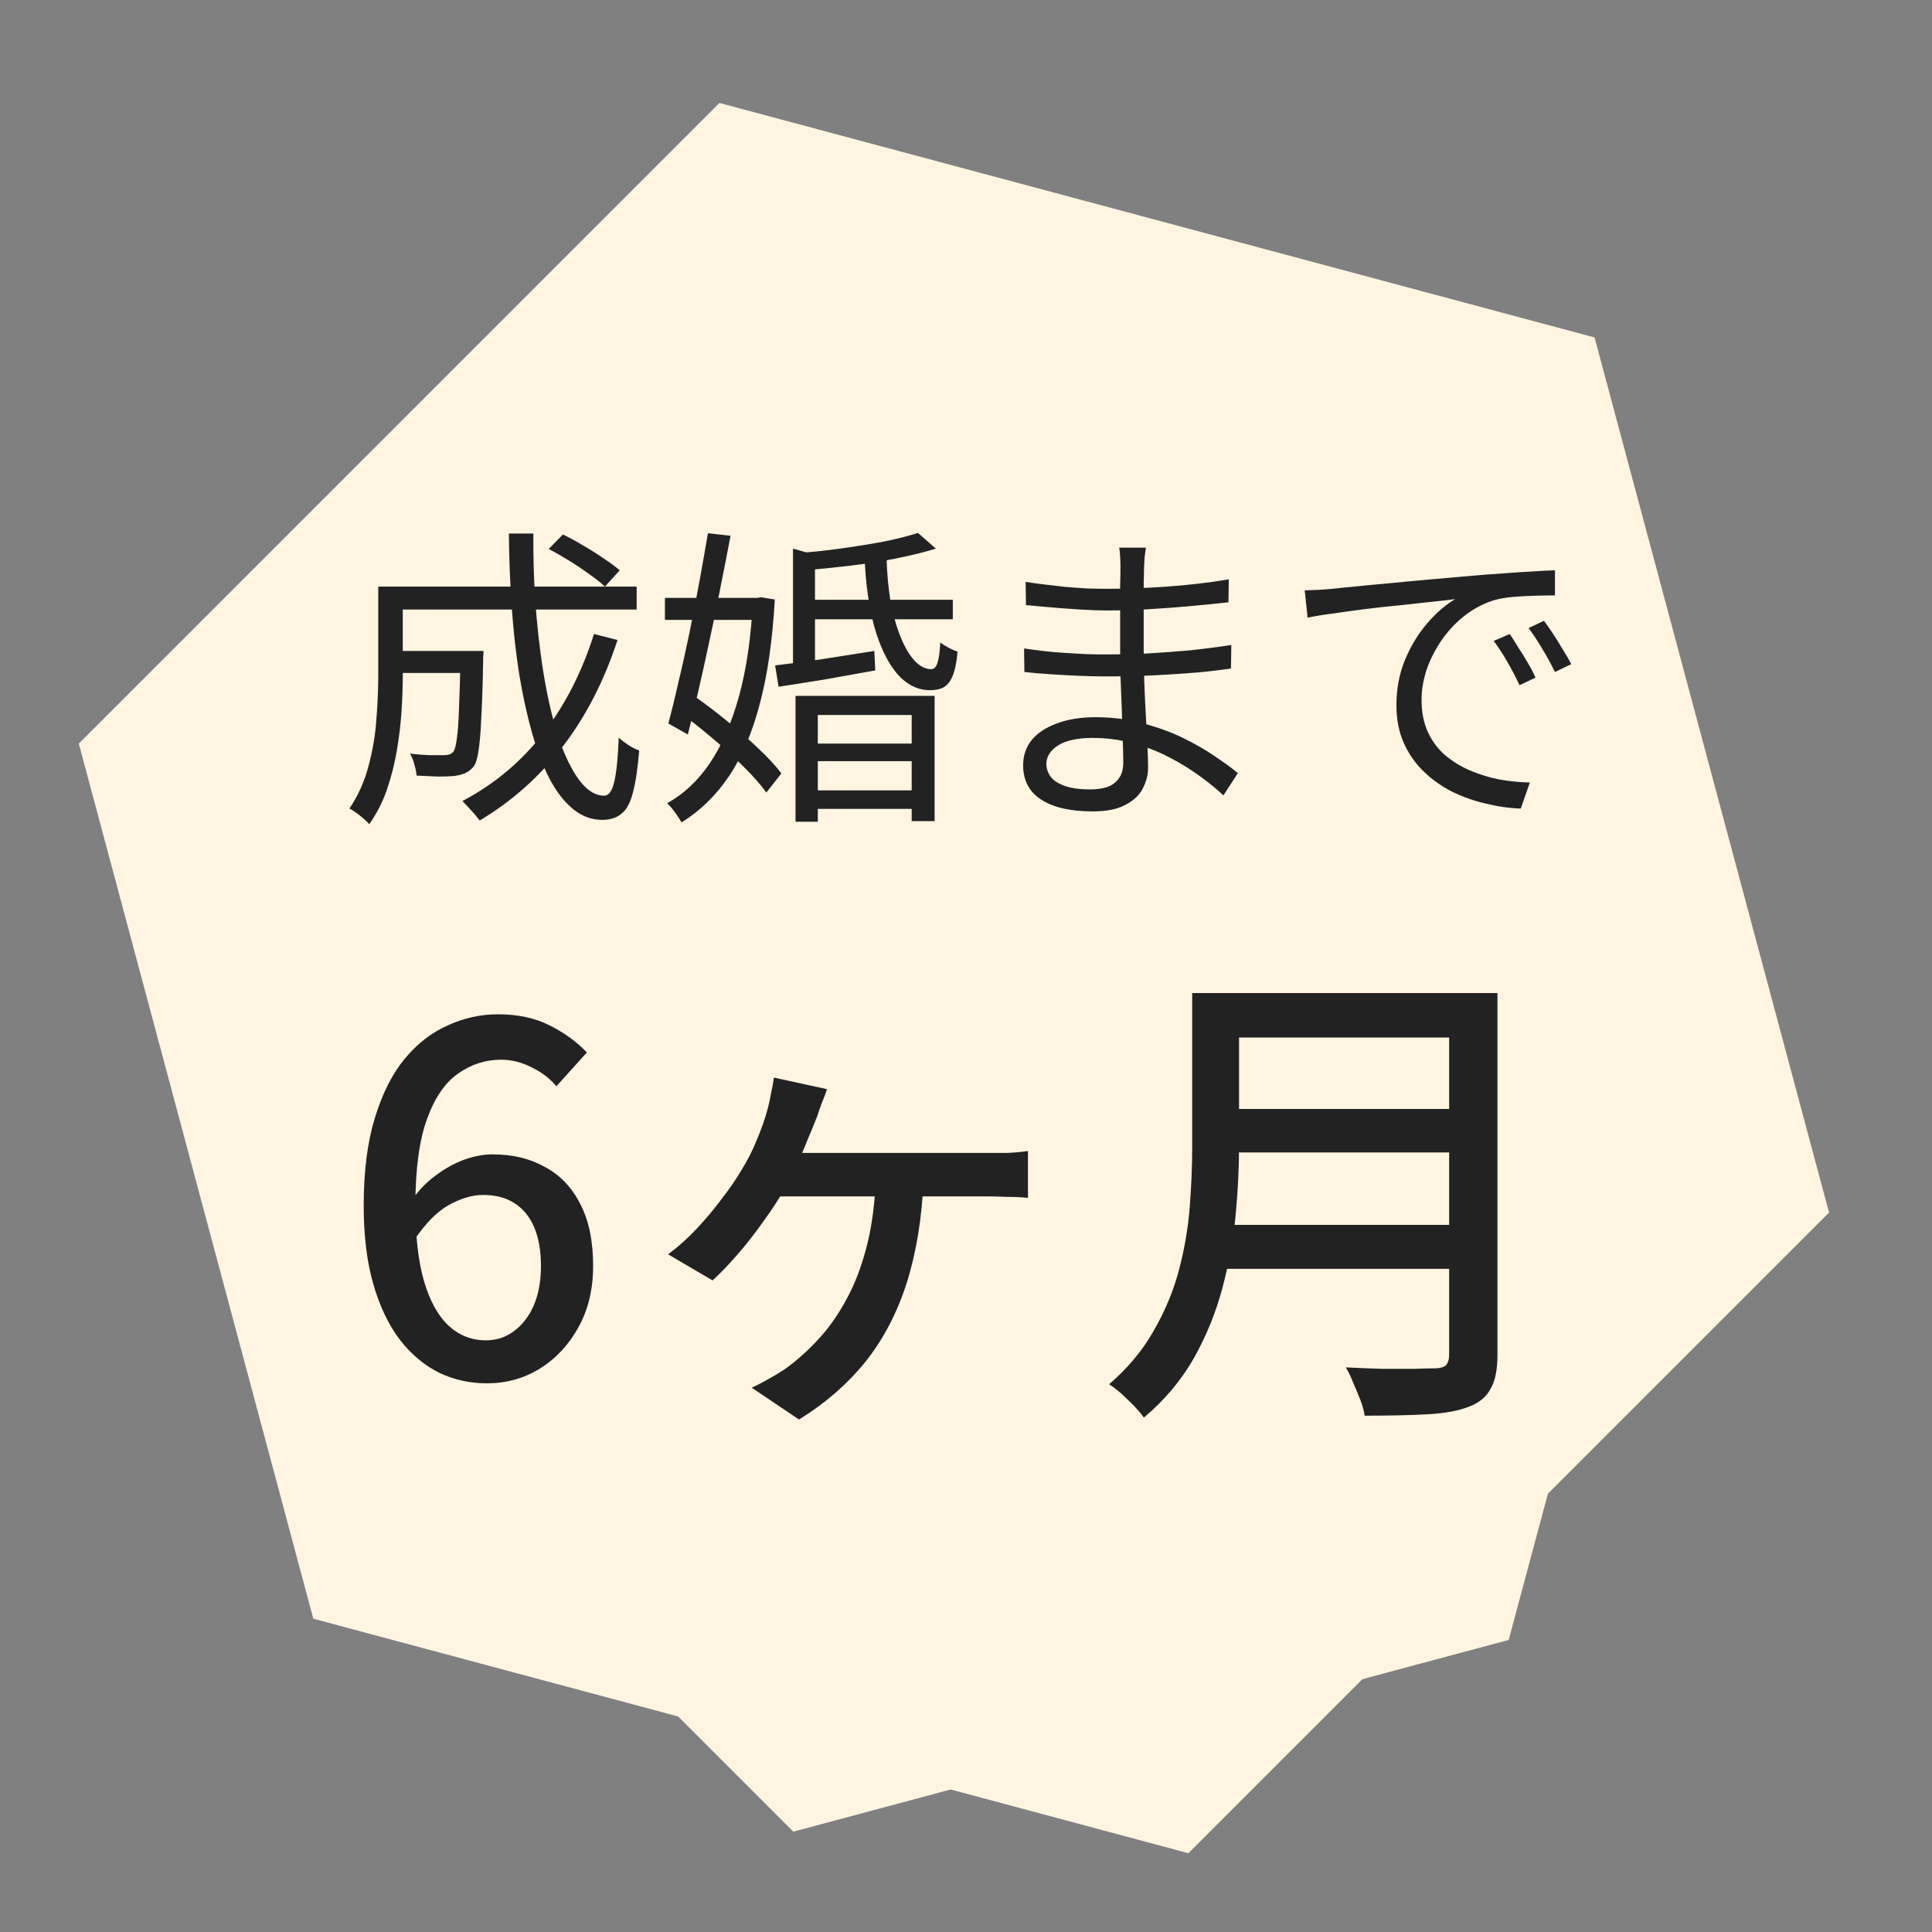
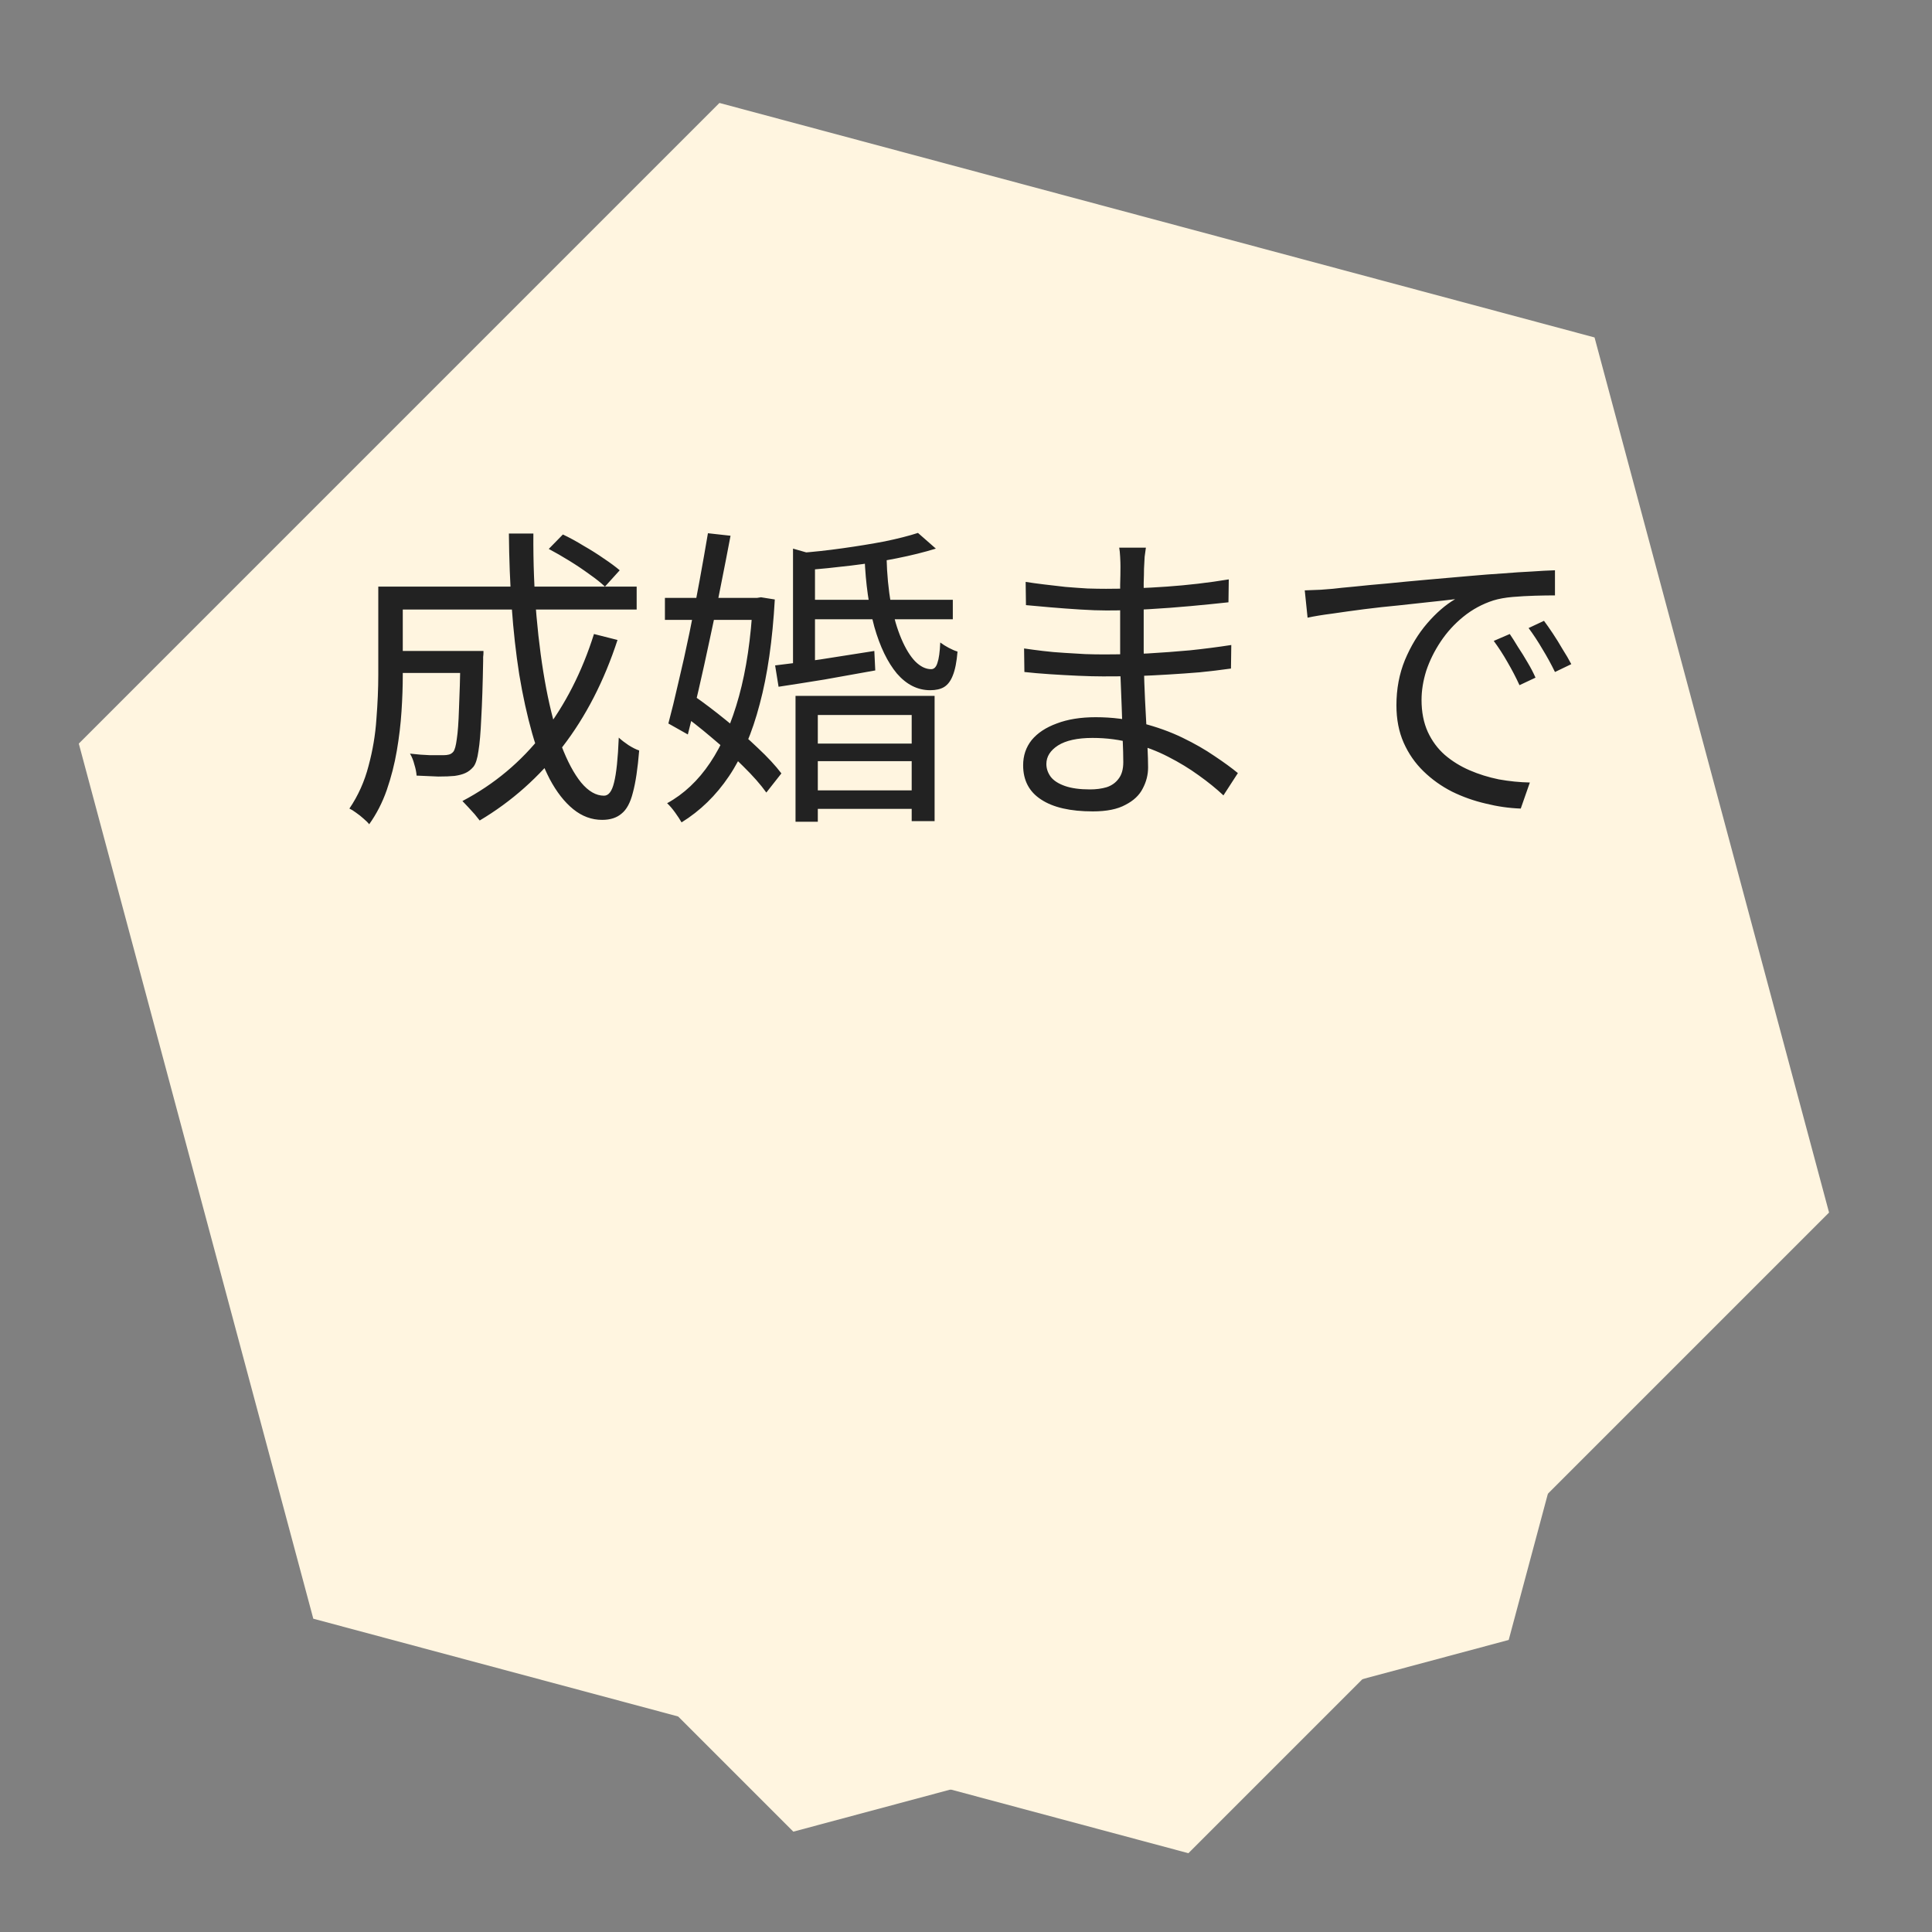
<svg xmlns="http://www.w3.org/2000/svg" width="80" height="80" viewBox="0 0 80 80" fill="none">
  <rect x="0" y="0" width="80" height="80" fill="#808080" stroke="none" />
  <path d="M66.027 13.973L75.737 50.209L49.209 76.737L12.973 67.027L3.263 30.791L29.79 4.263L66.027 13.973Z" fill="#FFF5E0" />
  <g style="mix-blend-mode:multiply">
    <path d="M48.724 16.599L70.41 38.285L62.472 67.907L32.85 75.845L11.165 54.159L19.102 24.537L48.724 16.599Z" fill="#FFF5E0" />
  </g>
-   <path d="M16.223 26.955H19.447V27.865H16.223V26.955ZM19.07 26.955H20.019C20.019 26.955 20.019 26.981 20.019 27.033C20.019 27.076 20.015 27.133 20.006 27.202C20.006 27.271 20.006 27.328 20.006 27.371C19.989 28.342 19.963 29.13 19.928 29.737C19.902 30.335 19.863 30.79 19.811 31.102C19.768 31.414 19.698 31.631 19.603 31.752C19.499 31.873 19.386 31.96 19.265 32.012C19.152 32.064 19.005 32.103 18.823 32.129C18.65 32.146 18.424 32.155 18.147 32.155C17.87 32.146 17.571 32.133 17.25 32.116C17.241 31.977 17.211 31.826 17.159 31.661C17.116 31.488 17.055 31.336 16.977 31.206C17.272 31.241 17.549 31.262 17.809 31.271C18.069 31.271 18.251 31.271 18.355 31.271C18.45 31.271 18.528 31.262 18.589 31.245C18.658 31.228 18.719 31.189 18.771 31.128C18.832 31.05 18.879 30.877 18.914 30.608C18.957 30.331 18.988 29.915 19.005 29.36C19.031 28.797 19.053 28.047 19.07 27.111V26.955ZM22.723 22.73L23.308 22.132C23.585 22.262 23.871 22.418 24.166 22.6C24.469 22.773 24.751 22.951 25.011 23.133C25.271 23.306 25.488 23.467 25.661 23.614L25.05 24.29C24.885 24.134 24.673 23.965 24.413 23.783C24.153 23.592 23.876 23.406 23.581 23.224C23.286 23.042 23 22.877 22.723 22.73ZM24.595 26.253L25.57 26.5C25.015 28.199 24.257 29.672 23.295 30.92C22.333 32.168 21.189 33.186 19.863 33.975C19.811 33.906 19.742 33.819 19.655 33.715C19.568 33.62 19.477 33.52 19.382 33.416C19.295 33.321 19.217 33.238 19.148 33.169C20.465 32.476 21.579 31.544 22.489 30.374C23.399 29.195 24.101 27.822 24.595 26.253ZM16.301 24.29H26.363V25.239H16.301V24.29ZM15.664 24.29H16.678V27.956C16.678 28.415 16.661 28.914 16.626 29.451C16.591 29.988 16.526 30.534 16.431 31.089C16.336 31.644 16.197 32.185 16.015 32.714C15.833 33.234 15.59 33.706 15.287 34.131C15.235 34.062 15.157 33.984 15.053 33.897C14.958 33.81 14.854 33.728 14.741 33.65C14.637 33.572 14.546 33.516 14.468 33.481C14.832 32.944 15.096 32.354 15.261 31.713C15.434 31.072 15.543 30.426 15.586 29.776C15.638 29.117 15.664 28.506 15.664 27.943V24.29ZM21.072 22.093H22.086C22.077 23.298 22.121 24.442 22.216 25.525C22.311 26.608 22.446 27.605 22.619 28.515C22.792 29.416 23 30.201 23.243 30.868C23.494 31.527 23.767 32.038 24.062 32.402C24.365 32.766 24.682 32.948 25.011 32.948C25.202 32.948 25.34 32.766 25.427 32.402C25.522 32.029 25.587 31.41 25.622 30.543C25.735 30.647 25.869 30.751 26.025 30.855C26.19 30.959 26.337 31.033 26.467 31.076C26.406 31.821 26.32 32.402 26.207 32.818C26.103 33.234 25.947 33.524 25.739 33.689C25.54 33.862 25.271 33.949 24.933 33.949C24.5 33.949 24.101 33.802 23.737 33.507C23.373 33.212 23.048 32.796 22.762 32.259C22.485 31.722 22.242 31.089 22.034 30.361C21.826 29.624 21.648 28.814 21.501 27.93C21.362 27.046 21.258 26.114 21.189 25.135C21.12 24.147 21.081 23.133 21.072 22.093ZM33.24 24.836H39.454V25.642H33.24V24.836ZM33.461 30.79H38.193V31.518H33.461V30.79ZM33.461 32.727H38.193V33.494H33.461V32.727ZM32.096 27.553C32.625 27.492 33.249 27.41 33.968 27.306C34.696 27.193 35.441 27.076 36.204 26.955L36.243 27.761C35.532 27.891 34.83 28.017 34.137 28.138C33.444 28.251 32.811 28.35 32.239 28.437L32.096 27.553ZM35.801 23.094H36.711C36.728 23.787 36.789 24.42 36.893 24.992C37.006 25.555 37.149 26.041 37.322 26.448C37.495 26.855 37.686 27.167 37.894 27.384C38.111 27.601 38.332 27.709 38.557 27.709C38.678 27.709 38.765 27.622 38.817 27.449C38.878 27.276 38.917 26.994 38.934 26.604C39.038 26.682 39.155 26.756 39.285 26.825C39.415 26.894 39.536 26.946 39.649 26.981C39.614 27.406 39.549 27.735 39.454 27.969C39.367 28.194 39.246 28.355 39.09 28.45C38.943 28.537 38.752 28.58 38.518 28.58C37.998 28.58 37.539 28.35 37.14 27.891C36.75 27.423 36.438 26.777 36.204 25.954C35.979 25.122 35.844 24.169 35.801 23.094ZM32.941 28.814H38.7V34.001H37.751V29.607H33.864V34.027H32.941V28.814ZM32.837 22.717L33.747 22.977V27.813H32.837V22.717ZM38.011 22.067L38.752 22.717C38.275 22.864 37.734 22.999 37.127 23.12C36.52 23.241 35.892 23.341 35.242 23.419C34.592 23.497 33.955 23.562 33.331 23.614C33.314 23.519 33.279 23.402 33.227 23.263C33.175 23.124 33.123 23.003 33.071 22.899C33.66 22.856 34.263 22.791 34.878 22.704C35.502 22.617 36.087 22.522 36.633 22.418C37.179 22.305 37.638 22.188 38.011 22.067ZM27.533 24.758H31.524V25.668H27.533V24.758ZM29.314 22.08L30.25 22.184C30.129 22.825 29.994 23.514 29.847 24.251C29.708 24.979 29.557 25.716 29.392 26.461C29.236 27.198 29.08 27.904 28.924 28.58C28.768 29.256 28.621 29.867 28.482 30.413L27.676 29.958C27.806 29.473 27.945 28.905 28.092 28.255C28.248 27.605 28.4 26.925 28.547 26.214C28.694 25.495 28.833 24.78 28.963 24.069C29.093 23.358 29.21 22.695 29.314 22.08ZM28.092 29.464L28.677 28.775C29.128 29.087 29.587 29.434 30.055 29.815C30.532 30.196 30.974 30.582 31.381 30.972C31.788 31.353 32.113 31.704 32.356 32.025L31.732 32.818C31.498 32.489 31.177 32.125 30.77 31.726C30.371 31.327 29.938 30.933 29.47 30.543C29.002 30.144 28.543 29.785 28.092 29.464ZM31.173 24.758H31.342L31.511 24.732L32.083 24.823C31.988 26.513 31.78 27.956 31.459 29.152C31.147 30.348 30.722 31.345 30.185 32.142C29.648 32.939 28.993 33.576 28.222 34.053C28.153 33.932 28.062 33.793 27.949 33.637C27.836 33.481 27.728 33.355 27.624 33.26C28.317 32.879 28.911 32.32 29.405 31.583C29.899 30.846 30.298 29.928 30.601 28.827C30.904 27.726 31.095 26.435 31.173 24.953V24.758ZM47.449 22.678C47.432 22.791 47.414 22.916 47.397 23.055C47.388 23.194 47.38 23.358 47.371 23.549C47.371 23.679 47.367 23.874 47.358 24.134C47.358 24.394 47.358 24.689 47.358 25.018C47.358 25.339 47.358 25.664 47.358 25.993C47.358 26.322 47.358 26.626 47.358 26.903C47.358 27.336 47.367 27.791 47.384 28.268C47.401 28.745 47.423 29.208 47.449 29.659C47.475 30.11 47.497 30.521 47.514 30.894C47.531 31.267 47.54 31.561 47.54 31.778C47.54 32.081 47.466 32.372 47.319 32.649C47.18 32.926 46.942 33.152 46.604 33.325C46.275 33.507 45.824 33.598 45.252 33.598C44.316 33.598 43.601 33.433 43.107 33.104C42.613 32.783 42.366 32.311 42.366 31.687C42.366 31.288 42.483 30.942 42.717 30.647C42.96 30.352 43.306 30.123 43.757 29.958C44.208 29.785 44.745 29.698 45.369 29.698C46.054 29.698 46.695 29.78 47.293 29.945C47.9 30.101 48.454 30.3 48.957 30.543C49.46 30.786 49.906 31.041 50.296 31.31C50.686 31.57 51.007 31.804 51.258 32.012L50.66 32.935C50.365 32.658 50.023 32.38 49.633 32.103C49.252 31.826 48.831 31.57 48.372 31.336C47.921 31.102 47.432 30.916 46.903 30.777C46.383 30.63 45.828 30.556 45.239 30.556C44.615 30.556 44.138 30.66 43.809 30.868C43.488 31.076 43.328 31.332 43.328 31.635C43.328 31.826 43.389 32.003 43.51 32.168C43.631 32.324 43.826 32.45 44.095 32.545C44.364 32.64 44.71 32.688 45.135 32.688C45.386 32.688 45.616 32.658 45.824 32.597C46.032 32.528 46.197 32.411 46.318 32.246C46.448 32.081 46.513 31.852 46.513 31.557C46.513 31.306 46.504 30.981 46.487 30.582C46.478 30.175 46.465 29.746 46.448 29.295C46.431 28.836 46.413 28.394 46.396 27.969C46.387 27.544 46.383 27.189 46.383 26.903C46.383 26.608 46.383 26.309 46.383 26.006C46.383 25.694 46.383 25.386 46.383 25.083C46.383 24.78 46.383 24.489 46.383 24.212C46.392 23.935 46.396 23.683 46.396 23.458C46.396 23.354 46.392 23.22 46.383 23.055C46.374 22.89 46.361 22.765 46.344 22.678H47.449ZM42.47 24.095C42.687 24.13 42.938 24.164 43.224 24.199C43.51 24.234 43.809 24.268 44.121 24.303C44.442 24.329 44.745 24.351 45.031 24.368C45.326 24.377 45.581 24.381 45.798 24.381C46.621 24.381 47.462 24.351 48.32 24.29C49.187 24.229 50.04 24.13 50.881 23.991L50.868 24.94C50.391 24.992 49.871 25.044 49.308 25.096C48.745 25.148 48.164 25.191 47.566 25.226C46.977 25.261 46.392 25.278 45.811 25.278C45.508 25.278 45.148 25.265 44.732 25.239C44.316 25.213 43.904 25.183 43.497 25.148C43.098 25.113 42.76 25.083 42.483 25.057L42.47 24.095ZM42.405 26.851C42.639 26.886 42.899 26.92 43.185 26.955C43.471 26.99 43.766 27.016 44.069 27.033C44.372 27.05 44.663 27.068 44.94 27.085C45.217 27.094 45.464 27.098 45.681 27.098C46.314 27.098 46.925 27.085 47.514 27.059C48.112 27.024 48.697 26.981 49.269 26.929C49.85 26.868 50.422 26.795 50.985 26.708L50.972 27.683C50.539 27.744 50.105 27.796 49.672 27.839C49.247 27.874 48.818 27.904 48.385 27.93C47.96 27.956 47.523 27.978 47.072 27.995C46.63 28.004 46.162 28.008 45.668 28.008C45.373 28.008 45.031 27.999 44.641 27.982C44.26 27.965 43.87 27.943 43.471 27.917C43.081 27.891 42.73 27.861 42.418 27.826L42.405 26.851ZM54.027 24.446C54.27 24.437 54.491 24.429 54.69 24.42C54.898 24.403 55.063 24.39 55.184 24.381C55.392 24.355 55.691 24.325 56.081 24.29C56.48 24.247 56.935 24.203 57.446 24.16C57.957 24.108 58.508 24.056 59.097 24.004C59.686 23.952 60.28 23.9 60.878 23.848C61.355 23.805 61.805 23.77 62.23 23.744C62.655 23.709 63.049 23.683 63.413 23.666C63.777 23.64 64.102 23.623 64.388 23.614V24.654C64.145 24.654 63.868 24.658 63.556 24.667C63.244 24.676 62.936 24.693 62.633 24.719C62.33 24.745 62.065 24.793 61.84 24.862C61.381 25.009 60.965 25.235 60.592 25.538C60.228 25.833 59.916 26.175 59.656 26.565C59.396 26.955 59.197 27.358 59.058 27.774C58.928 28.19 58.863 28.593 58.863 28.983C58.863 29.486 58.95 29.928 59.123 30.309C59.296 30.682 59.53 30.998 59.825 31.258C60.128 31.518 60.471 31.73 60.852 31.895C61.233 32.06 61.636 32.185 62.061 32.272C62.494 32.35 62.923 32.393 63.348 32.402L62.971 33.481C62.486 33.464 62 33.394 61.515 33.273C61.03 33.16 60.566 32.996 60.124 32.779C59.682 32.554 59.288 32.272 58.941 31.934C58.594 31.596 58.321 31.202 58.122 30.751C57.923 30.3 57.823 29.785 57.823 29.204C57.823 28.528 57.94 27.904 58.174 27.332C58.417 26.751 58.724 26.244 59.097 25.811C59.47 25.378 59.855 25.044 60.254 24.81C59.977 24.845 59.63 24.884 59.214 24.927C58.807 24.97 58.369 25.018 57.901 25.07C57.433 25.113 56.961 25.165 56.484 25.226C56.016 25.287 55.578 25.347 55.171 25.408C54.764 25.46 54.421 25.516 54.144 25.577L54.027 24.446ZM62.516 26.253C62.611 26.392 62.724 26.569 62.854 26.786C62.993 26.994 63.127 27.211 63.257 27.436C63.387 27.653 63.495 27.861 63.582 28.06L62.919 28.372C62.772 28.051 62.607 27.735 62.425 27.423C62.243 27.102 62.052 26.808 61.853 26.539L62.516 26.253ZM63.933 25.707C64.037 25.846 64.158 26.019 64.297 26.227C64.436 26.435 64.57 26.652 64.7 26.877C64.839 27.094 64.96 27.302 65.064 27.501L64.388 27.826C64.232 27.505 64.059 27.189 63.868 26.877C63.686 26.565 63.495 26.275 63.296 26.006L63.933 25.707Z" fill="#222222" />
-   <path d="M20.16 57.28C19.453 57.28 18.793 57.133 18.18 56.84C17.567 56.533 17.027 56.08 16.56 55.48C16.093 54.867 15.727 54.1 15.46 53.18C15.193 52.26 15.06 51.173 15.06 49.92C15.06 48.507 15.213 47.3 15.52 46.3C15.827 45.287 16.24 44.467 16.76 43.84C17.28 43.213 17.873 42.753 18.54 42.46C19.207 42.153 19.9 42 20.62 42C21.447 42 22.16 42.153 22.76 42.46C23.373 42.767 23.887 43.14 24.3 43.58L23.04 44.98C22.773 44.66 22.433 44.4 22.02 44.2C21.607 43.987 21.18 43.88 20.74 43.88C20.1 43.88 19.507 44.073 18.96 44.46C18.427 44.833 18 45.46 17.68 46.34C17.36 47.22 17.2 48.413 17.2 49.92C17.2 51.187 17.32 52.233 17.56 53.06C17.8 53.873 18.14 54.487 18.58 54.9C19.02 55.3 19.533 55.5 20.12 55.5C20.56 55.5 20.947 55.373 21.28 55.12C21.627 54.867 21.9 54.513 22.1 54.06C22.3 53.593 22.4 53.047 22.4 52.42C22.4 51.793 22.307 51.26 22.12 50.82C21.933 50.38 21.66 50.047 21.3 49.82C20.953 49.593 20.52 49.48 20 49.48C19.56 49.48 19.087 49.62 18.58 49.9C18.087 50.18 17.613 50.66 17.16 51.34L17.08 49.66C17.36 49.26 17.687 48.927 18.06 48.66C18.433 48.38 18.82 48.167 19.22 48.02C19.633 47.873 20.027 47.8 20.4 47.8C21.227 47.8 21.947 47.973 22.56 48.32C23.187 48.653 23.673 49.16 24.02 49.84C24.38 50.52 24.56 51.38 24.56 52.42C24.56 53.393 24.353 54.247 23.94 54.98C23.54 55.7 23.007 56.267 22.34 56.68C21.687 57.08 20.96 57.28 20.16 57.28ZM34.246 45.1C34.18 45.3 34.106 45.493 34.026 45.68C33.96 45.853 33.9 46.027 33.846 46.2C33.74 46.48 33.606 46.807 33.446 47.18C33.3 47.553 33.14 47.92 32.966 48.28C32.806 48.64 32.653 48.947 32.506 49.2C32.266 49.627 31.966 50.087 31.606 50.58C31.26 51.073 30.9 51.533 30.526 51.96C30.153 52.387 29.813 52.74 29.506 53.02L27.666 51.94C28.093 51.62 28.493 51.26 28.866 50.86C29.24 50.46 29.58 50.053 29.886 49.64C30.206 49.227 30.473 48.84 30.686 48.48C30.953 48.053 31.173 47.62 31.346 47.18C31.533 46.74 31.68 46.32 31.786 45.92C31.84 45.72 31.886 45.507 31.926 45.28C31.98 45.04 32.02 44.82 32.046 44.62L34.246 45.1ZM32.046 47.74C32.233 47.74 32.56 47.74 33.026 47.74C33.506 47.74 34.053 47.74 34.666 47.74C35.293 47.74 35.94 47.74 36.606 47.74C37.286 47.74 37.926 47.74 38.526 47.74C39.126 47.74 39.64 47.74 40.066 47.74C40.506 47.74 40.786 47.74 40.906 47.74C41.133 47.74 41.4 47.74 41.706 47.74C42.026 47.727 42.313 47.7 42.566 47.66V49.6C42.286 49.573 41.986 49.56 41.666 49.56C41.36 49.547 41.106 49.54 40.906 49.54C40.786 49.54 40.506 49.54 40.066 49.54C39.64 49.54 39.12 49.54 38.506 49.54C37.906 49.54 37.266 49.54 36.586 49.54C35.906 49.54 35.253 49.54 34.626 49.54C34 49.54 33.44 49.54 32.946 49.54C32.466 49.54 32.113 49.54 31.886 49.54L32.046 47.74ZM38.246 48.8C38.18 50.413 37.946 51.853 37.546 53.12C37.146 54.373 36.573 55.467 35.826 56.4C35.08 57.32 34.166 58.113 33.086 58.78L31.126 57.46C31.366 57.353 31.646 57.207 31.966 57.02C32.3 56.833 32.573 56.653 32.786 56.48C33.226 56.133 33.646 55.733 34.046 55.28C34.446 54.813 34.806 54.273 35.126 53.66C35.446 53.047 35.706 52.34 35.906 51.54C36.106 50.74 36.226 49.827 36.266 48.8H38.246ZM50.626 41.12H60.866V42.96H50.626V41.12ZM50.626 45.92H60.946V47.72H50.626V45.92ZM50.486 50.72H60.826V52.54H50.486V50.72ZM49.366 41.12H51.306V47.5C51.306 48.367 51.26 49.3 51.166 50.3C51.073 51.287 50.893 52.287 50.626 53.3C50.36 54.313 49.966 55.287 49.446 56.22C48.926 57.14 48.233 57.967 47.366 58.7C47.273 58.567 47.14 58.407 46.966 58.22C46.793 58.047 46.613 57.873 46.426 57.7C46.24 57.54 46.073 57.413 45.926 57.32C46.713 56.64 47.333 55.893 47.786 55.08C48.253 54.267 48.6 53.427 48.826 52.56C49.053 51.693 49.2 50.827 49.266 49.96C49.333 49.093 49.366 48.267 49.366 47.48V41.12ZM60.006 41.12H62.006V56.1C62.006 56.713 61.913 57.18 61.726 57.5C61.553 57.833 61.26 58.08 60.846 58.24C60.42 58.413 59.853 58.52 59.146 58.56C58.453 58.6 57.573 58.62 56.506 58.62C56.48 58.42 56.42 58.2 56.326 57.96C56.233 57.72 56.133 57.48 56.026 57.24C55.933 57 55.833 56.793 55.726 56.62C56.246 56.647 56.753 56.667 57.246 56.68C57.753 56.68 58.193 56.68 58.566 56.68C58.953 56.667 59.226 56.66 59.386 56.66C59.613 56.66 59.773 56.62 59.866 56.54C59.96 56.447 60.006 56.293 60.006 56.08V41.12Z" fill="#222222" />
+   <path d="M16.223 26.955H19.447V27.865H16.223V26.955ZM19.07 26.955H20.019C20.019 26.955 20.019 26.981 20.019 27.033C20.019 27.076 20.015 27.133 20.006 27.202C20.006 27.271 20.006 27.328 20.006 27.371C19.989 28.342 19.963 29.13 19.928 29.737C19.902 30.335 19.863 30.79 19.811 31.102C19.768 31.414 19.698 31.631 19.603 31.752C19.499 31.873 19.386 31.96 19.265 32.012C19.152 32.064 19.005 32.103 18.823 32.129C18.65 32.146 18.424 32.155 18.147 32.155C17.87 32.146 17.571 32.133 17.25 32.116C17.241 31.977 17.211 31.826 17.159 31.661C17.116 31.488 17.055 31.336 16.977 31.206C17.272 31.241 17.549 31.262 17.809 31.271C18.069 31.271 18.251 31.271 18.355 31.271C18.45 31.271 18.528 31.262 18.589 31.245C18.658 31.228 18.719 31.189 18.771 31.128C18.832 31.05 18.879 30.877 18.914 30.608C18.957 30.331 18.988 29.915 19.005 29.36C19.031 28.797 19.053 28.047 19.07 27.111V26.955ZM22.723 22.73L23.308 22.132C23.585 22.262 23.871 22.418 24.166 22.6C24.469 22.773 24.751 22.951 25.011 23.133C25.271 23.306 25.488 23.467 25.661 23.614L25.05 24.29C24.885 24.134 24.673 23.965 24.413 23.783C24.153 23.592 23.876 23.406 23.581 23.224C23.286 23.042 23 22.877 22.723 22.73ZM24.595 26.253L25.57 26.5C25.015 28.199 24.257 29.672 23.295 30.92C22.333 32.168 21.189 33.186 19.863 33.975C19.811 33.906 19.742 33.819 19.655 33.715C19.568 33.62 19.477 33.52 19.382 33.416C19.295 33.321 19.217 33.238 19.148 33.169C20.465 32.476 21.579 31.544 22.489 30.374C23.399 29.195 24.101 27.822 24.595 26.253ZM16.301 24.29H26.363V25.239H16.301V24.29ZM15.664 24.29H16.678V27.956C16.678 28.415 16.661 28.914 16.626 29.451C16.591 29.988 16.526 30.534 16.431 31.089C16.336 31.644 16.197 32.185 16.015 32.714C15.833 33.234 15.59 33.706 15.287 34.131C15.235 34.062 15.157 33.984 15.053 33.897C14.958 33.81 14.854 33.728 14.741 33.65C14.637 33.572 14.546 33.516 14.468 33.481C14.832 32.944 15.096 32.354 15.261 31.713C15.434 31.072 15.543 30.426 15.586 29.776C15.638 29.117 15.664 28.506 15.664 27.943V24.29ZM21.072 22.093H22.086C22.077 23.298 22.121 24.442 22.216 25.525C22.311 26.608 22.446 27.605 22.619 28.515C22.792 29.416 23 30.201 23.243 30.868C23.494 31.527 23.767 32.038 24.062 32.402C24.365 32.766 24.682 32.948 25.011 32.948C25.202 32.948 25.34 32.766 25.427 32.402C25.522 32.029 25.587 31.41 25.622 30.543C25.735 30.647 25.869 30.751 26.025 30.855C26.19 30.959 26.337 31.033 26.467 31.076C26.406 31.821 26.32 32.402 26.207 32.818C26.103 33.234 25.947 33.524 25.739 33.689C25.54 33.862 25.271 33.949 24.933 33.949C24.5 33.949 24.101 33.802 23.737 33.507C23.373 33.212 23.048 32.796 22.762 32.259C22.485 31.722 22.242 31.089 22.034 30.361C21.826 29.624 21.648 28.814 21.501 27.93C21.362 27.046 21.258 26.114 21.189 25.135C21.12 24.147 21.081 23.133 21.072 22.093ZM33.24 24.836H39.454V25.642H33.24V24.836ZM33.461 30.79H38.193V31.518H33.461V30.79ZM33.461 32.727H38.193V33.494H33.461V32.727ZM32.096 27.553C32.625 27.492 33.249 27.41 33.968 27.306C34.696 27.193 35.441 27.076 36.204 26.955L36.243 27.761C35.532 27.891 34.83 28.017 34.137 28.138C33.444 28.251 32.811 28.35 32.239 28.437L32.096 27.553ZM35.801 23.094H36.711C36.728 23.787 36.789 24.42 36.893 24.992C37.006 25.555 37.149 26.041 37.322 26.448C37.495 26.855 37.686 27.167 37.894 27.384C38.111 27.601 38.332 27.709 38.557 27.709C38.678 27.709 38.765 27.622 38.817 27.449C38.878 27.276 38.917 26.994 38.934 26.604C39.038 26.682 39.155 26.756 39.285 26.825C39.415 26.894 39.536 26.946 39.649 26.981C39.614 27.406 39.549 27.735 39.454 27.969C39.367 28.194 39.246 28.355 39.09 28.45C38.943 28.537 38.752 28.58 38.518 28.58C37.998 28.58 37.539 28.35 37.14 27.891C36.75 27.423 36.438 26.777 36.204 25.954C35.979 25.122 35.844 24.169 35.801 23.094ZM32.941 28.814H38.7V34.001H37.751V29.607H33.864V34.027H32.941V28.814ZM32.837 22.717L33.747 22.977V27.813H32.837V22.717ZM38.011 22.067L38.752 22.717C38.275 22.864 37.734 22.999 37.127 23.12C36.52 23.241 35.892 23.341 35.242 23.419C34.592 23.497 33.955 23.562 33.331 23.614C33.175 23.124 33.123 23.003 33.071 22.899C33.66 22.856 34.263 22.791 34.878 22.704C35.502 22.617 36.087 22.522 36.633 22.418C37.179 22.305 37.638 22.188 38.011 22.067ZM27.533 24.758H31.524V25.668H27.533V24.758ZM29.314 22.08L30.25 22.184C30.129 22.825 29.994 23.514 29.847 24.251C29.708 24.979 29.557 25.716 29.392 26.461C29.236 27.198 29.08 27.904 28.924 28.58C28.768 29.256 28.621 29.867 28.482 30.413L27.676 29.958C27.806 29.473 27.945 28.905 28.092 28.255C28.248 27.605 28.4 26.925 28.547 26.214C28.694 25.495 28.833 24.78 28.963 24.069C29.093 23.358 29.21 22.695 29.314 22.08ZM28.092 29.464L28.677 28.775C29.128 29.087 29.587 29.434 30.055 29.815C30.532 30.196 30.974 30.582 31.381 30.972C31.788 31.353 32.113 31.704 32.356 32.025L31.732 32.818C31.498 32.489 31.177 32.125 30.77 31.726C30.371 31.327 29.938 30.933 29.47 30.543C29.002 30.144 28.543 29.785 28.092 29.464ZM31.173 24.758H31.342L31.511 24.732L32.083 24.823C31.988 26.513 31.78 27.956 31.459 29.152C31.147 30.348 30.722 31.345 30.185 32.142C29.648 32.939 28.993 33.576 28.222 34.053C28.153 33.932 28.062 33.793 27.949 33.637C27.836 33.481 27.728 33.355 27.624 33.26C28.317 32.879 28.911 32.32 29.405 31.583C29.899 30.846 30.298 29.928 30.601 28.827C30.904 27.726 31.095 26.435 31.173 24.953V24.758ZM47.449 22.678C47.432 22.791 47.414 22.916 47.397 23.055C47.388 23.194 47.38 23.358 47.371 23.549C47.371 23.679 47.367 23.874 47.358 24.134C47.358 24.394 47.358 24.689 47.358 25.018C47.358 25.339 47.358 25.664 47.358 25.993C47.358 26.322 47.358 26.626 47.358 26.903C47.358 27.336 47.367 27.791 47.384 28.268C47.401 28.745 47.423 29.208 47.449 29.659C47.475 30.11 47.497 30.521 47.514 30.894C47.531 31.267 47.54 31.561 47.54 31.778C47.54 32.081 47.466 32.372 47.319 32.649C47.18 32.926 46.942 33.152 46.604 33.325C46.275 33.507 45.824 33.598 45.252 33.598C44.316 33.598 43.601 33.433 43.107 33.104C42.613 32.783 42.366 32.311 42.366 31.687C42.366 31.288 42.483 30.942 42.717 30.647C42.96 30.352 43.306 30.123 43.757 29.958C44.208 29.785 44.745 29.698 45.369 29.698C46.054 29.698 46.695 29.78 47.293 29.945C47.9 30.101 48.454 30.3 48.957 30.543C49.46 30.786 49.906 31.041 50.296 31.31C50.686 31.57 51.007 31.804 51.258 32.012L50.66 32.935C50.365 32.658 50.023 32.38 49.633 32.103C49.252 31.826 48.831 31.57 48.372 31.336C47.921 31.102 47.432 30.916 46.903 30.777C46.383 30.63 45.828 30.556 45.239 30.556C44.615 30.556 44.138 30.66 43.809 30.868C43.488 31.076 43.328 31.332 43.328 31.635C43.328 31.826 43.389 32.003 43.51 32.168C43.631 32.324 43.826 32.45 44.095 32.545C44.364 32.64 44.71 32.688 45.135 32.688C45.386 32.688 45.616 32.658 45.824 32.597C46.032 32.528 46.197 32.411 46.318 32.246C46.448 32.081 46.513 31.852 46.513 31.557C46.513 31.306 46.504 30.981 46.487 30.582C46.478 30.175 46.465 29.746 46.448 29.295C46.431 28.836 46.413 28.394 46.396 27.969C46.387 27.544 46.383 27.189 46.383 26.903C46.383 26.608 46.383 26.309 46.383 26.006C46.383 25.694 46.383 25.386 46.383 25.083C46.383 24.78 46.383 24.489 46.383 24.212C46.392 23.935 46.396 23.683 46.396 23.458C46.396 23.354 46.392 23.22 46.383 23.055C46.374 22.89 46.361 22.765 46.344 22.678H47.449ZM42.47 24.095C42.687 24.13 42.938 24.164 43.224 24.199C43.51 24.234 43.809 24.268 44.121 24.303C44.442 24.329 44.745 24.351 45.031 24.368C45.326 24.377 45.581 24.381 45.798 24.381C46.621 24.381 47.462 24.351 48.32 24.29C49.187 24.229 50.04 24.13 50.881 23.991L50.868 24.94C50.391 24.992 49.871 25.044 49.308 25.096C48.745 25.148 48.164 25.191 47.566 25.226C46.977 25.261 46.392 25.278 45.811 25.278C45.508 25.278 45.148 25.265 44.732 25.239C44.316 25.213 43.904 25.183 43.497 25.148C43.098 25.113 42.76 25.083 42.483 25.057L42.47 24.095ZM42.405 26.851C42.639 26.886 42.899 26.92 43.185 26.955C43.471 26.99 43.766 27.016 44.069 27.033C44.372 27.05 44.663 27.068 44.94 27.085C45.217 27.094 45.464 27.098 45.681 27.098C46.314 27.098 46.925 27.085 47.514 27.059C48.112 27.024 48.697 26.981 49.269 26.929C49.85 26.868 50.422 26.795 50.985 26.708L50.972 27.683C50.539 27.744 50.105 27.796 49.672 27.839C49.247 27.874 48.818 27.904 48.385 27.93C47.96 27.956 47.523 27.978 47.072 27.995C46.63 28.004 46.162 28.008 45.668 28.008C45.373 28.008 45.031 27.999 44.641 27.982C44.26 27.965 43.87 27.943 43.471 27.917C43.081 27.891 42.73 27.861 42.418 27.826L42.405 26.851ZM54.027 24.446C54.27 24.437 54.491 24.429 54.69 24.42C54.898 24.403 55.063 24.39 55.184 24.381C55.392 24.355 55.691 24.325 56.081 24.29C56.48 24.247 56.935 24.203 57.446 24.16C57.957 24.108 58.508 24.056 59.097 24.004C59.686 23.952 60.28 23.9 60.878 23.848C61.355 23.805 61.805 23.77 62.23 23.744C62.655 23.709 63.049 23.683 63.413 23.666C63.777 23.64 64.102 23.623 64.388 23.614V24.654C64.145 24.654 63.868 24.658 63.556 24.667C63.244 24.676 62.936 24.693 62.633 24.719C62.33 24.745 62.065 24.793 61.84 24.862C61.381 25.009 60.965 25.235 60.592 25.538C60.228 25.833 59.916 26.175 59.656 26.565C59.396 26.955 59.197 27.358 59.058 27.774C58.928 28.19 58.863 28.593 58.863 28.983C58.863 29.486 58.95 29.928 59.123 30.309C59.296 30.682 59.53 30.998 59.825 31.258C60.128 31.518 60.471 31.73 60.852 31.895C61.233 32.06 61.636 32.185 62.061 32.272C62.494 32.35 62.923 32.393 63.348 32.402L62.971 33.481C62.486 33.464 62 33.394 61.515 33.273C61.03 33.16 60.566 32.996 60.124 32.779C59.682 32.554 59.288 32.272 58.941 31.934C58.594 31.596 58.321 31.202 58.122 30.751C57.923 30.3 57.823 29.785 57.823 29.204C57.823 28.528 57.94 27.904 58.174 27.332C58.417 26.751 58.724 26.244 59.097 25.811C59.47 25.378 59.855 25.044 60.254 24.81C59.977 24.845 59.63 24.884 59.214 24.927C58.807 24.97 58.369 25.018 57.901 25.07C57.433 25.113 56.961 25.165 56.484 25.226C56.016 25.287 55.578 25.347 55.171 25.408C54.764 25.46 54.421 25.516 54.144 25.577L54.027 24.446ZM62.516 26.253C62.611 26.392 62.724 26.569 62.854 26.786C62.993 26.994 63.127 27.211 63.257 27.436C63.387 27.653 63.495 27.861 63.582 28.06L62.919 28.372C62.772 28.051 62.607 27.735 62.425 27.423C62.243 27.102 62.052 26.808 61.853 26.539L62.516 26.253ZM63.933 25.707C64.037 25.846 64.158 26.019 64.297 26.227C64.436 26.435 64.57 26.652 64.7 26.877C64.839 27.094 64.96 27.302 65.064 27.501L64.388 27.826C64.232 27.505 64.059 27.189 63.868 26.877C63.686 26.565 63.495 26.275 63.296 26.006L63.933 25.707Z" fill="#222222" />
</svg>